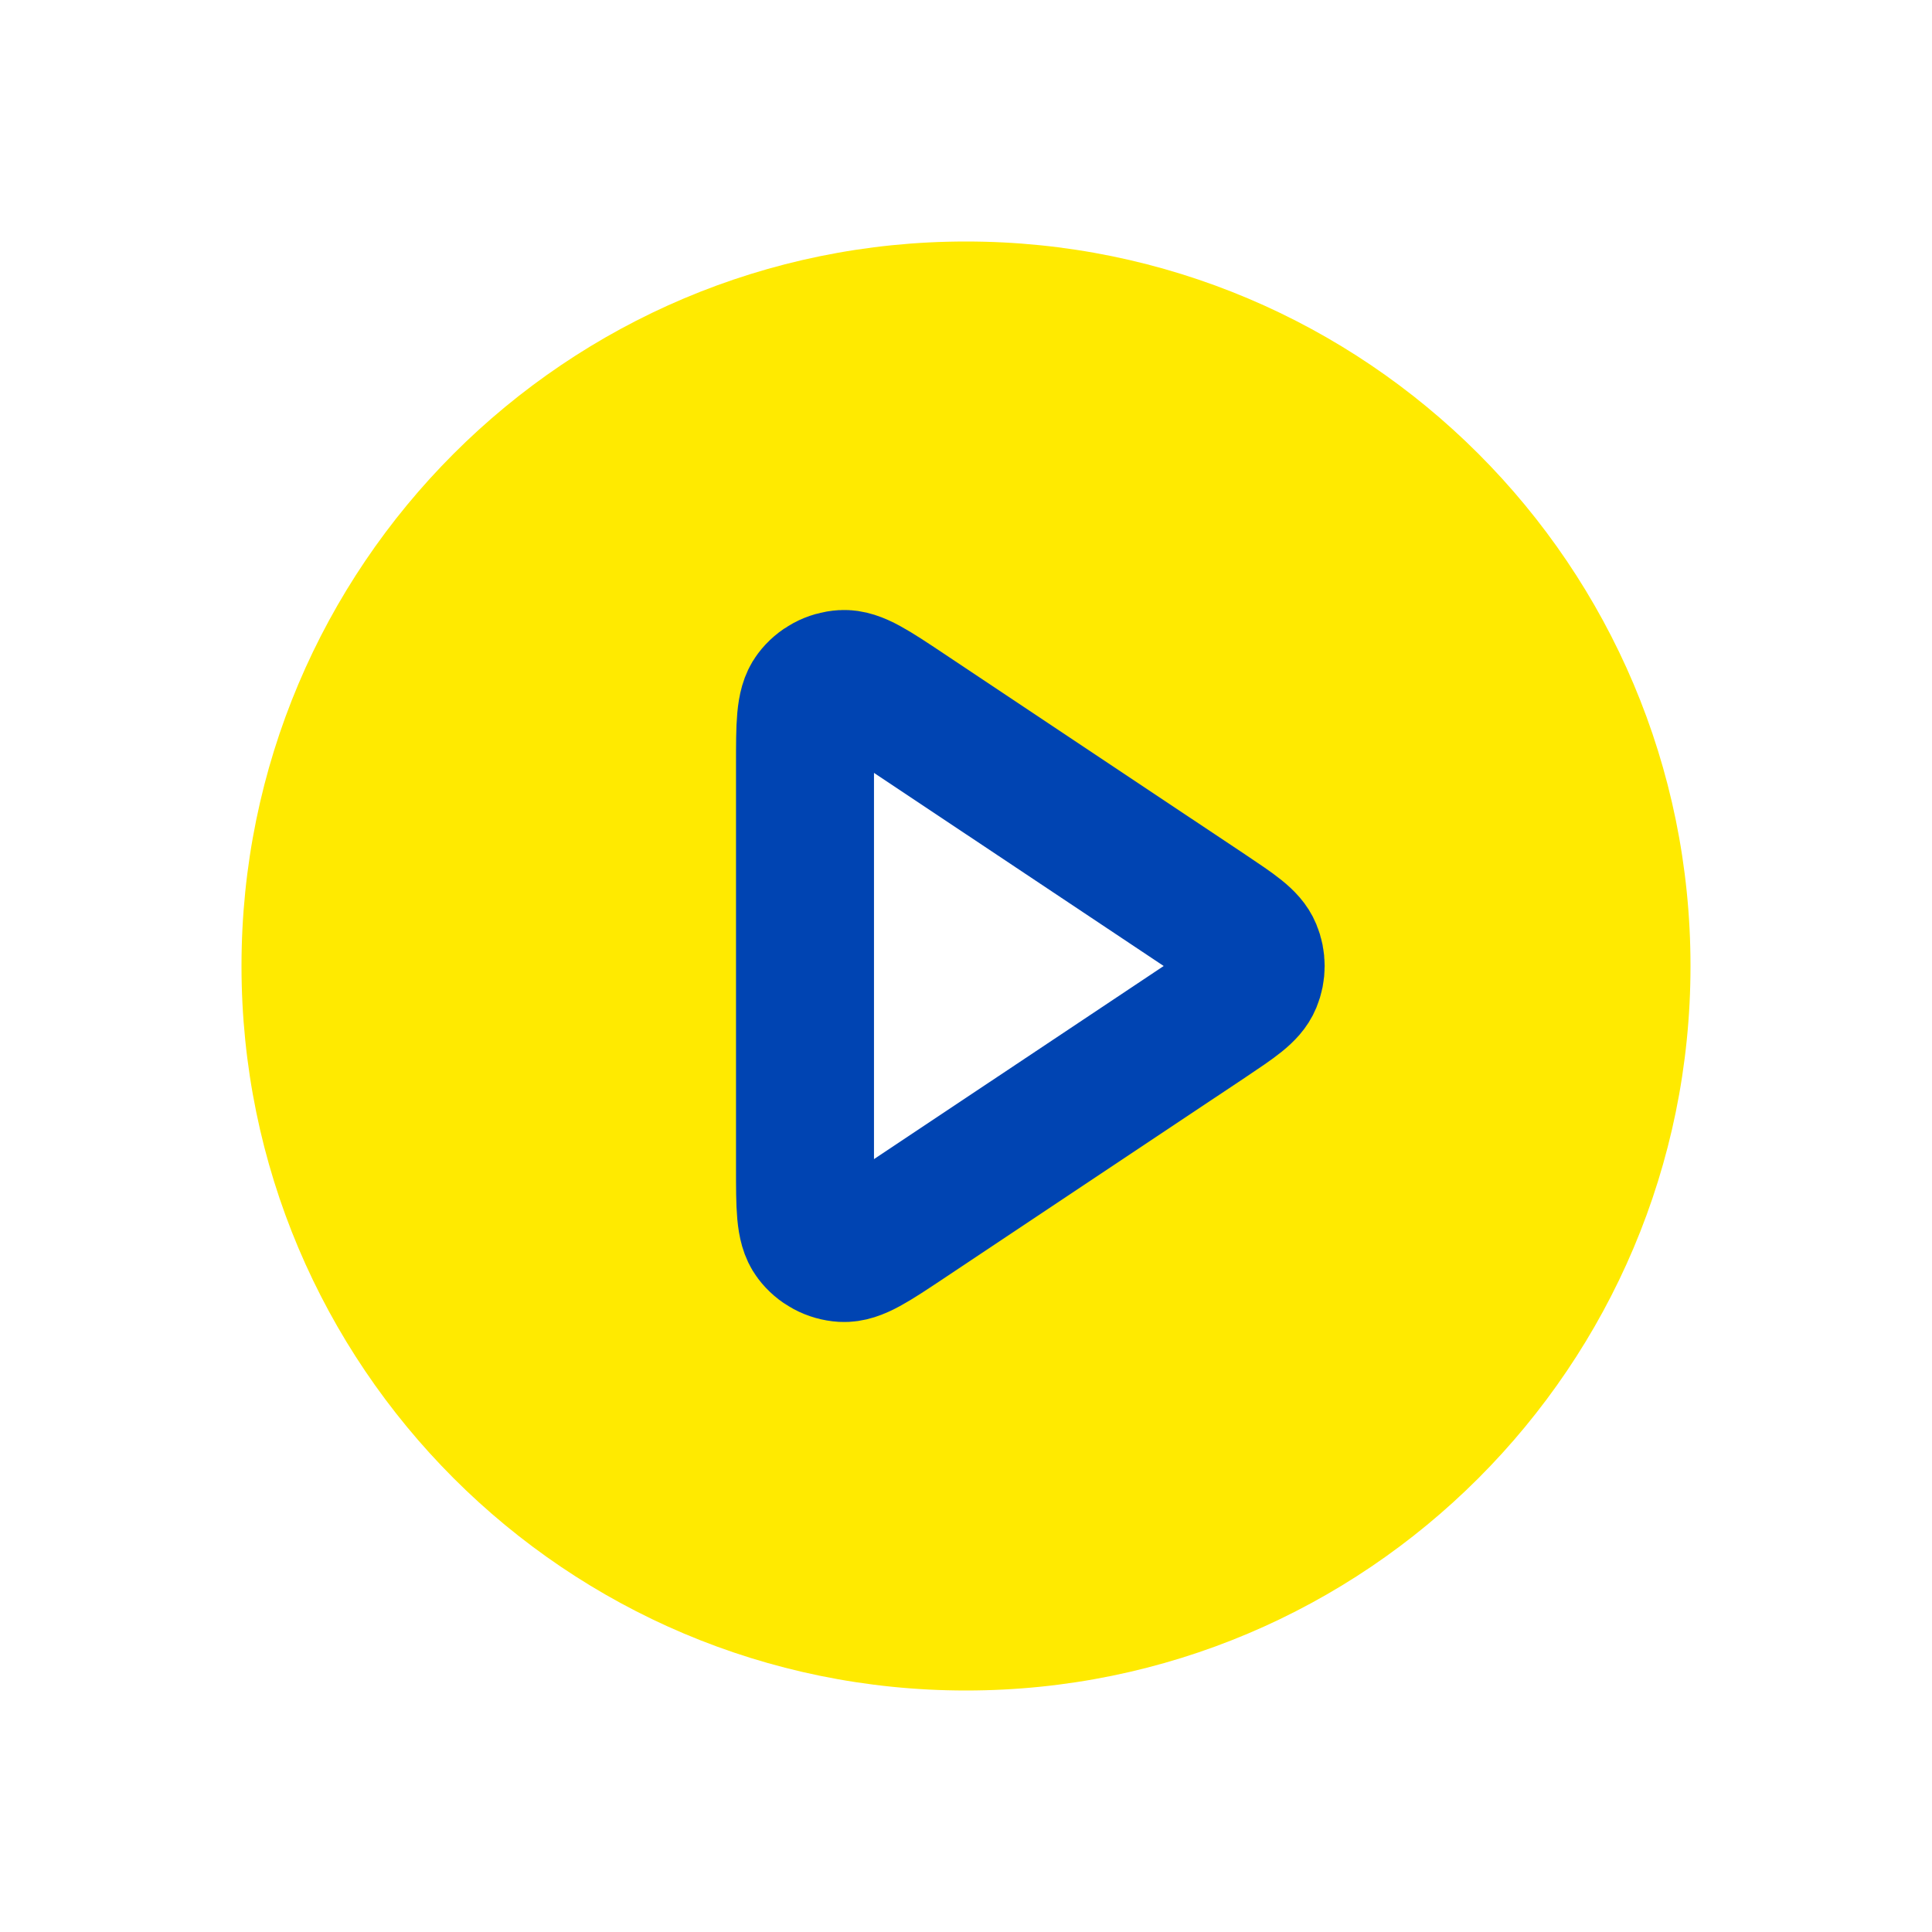
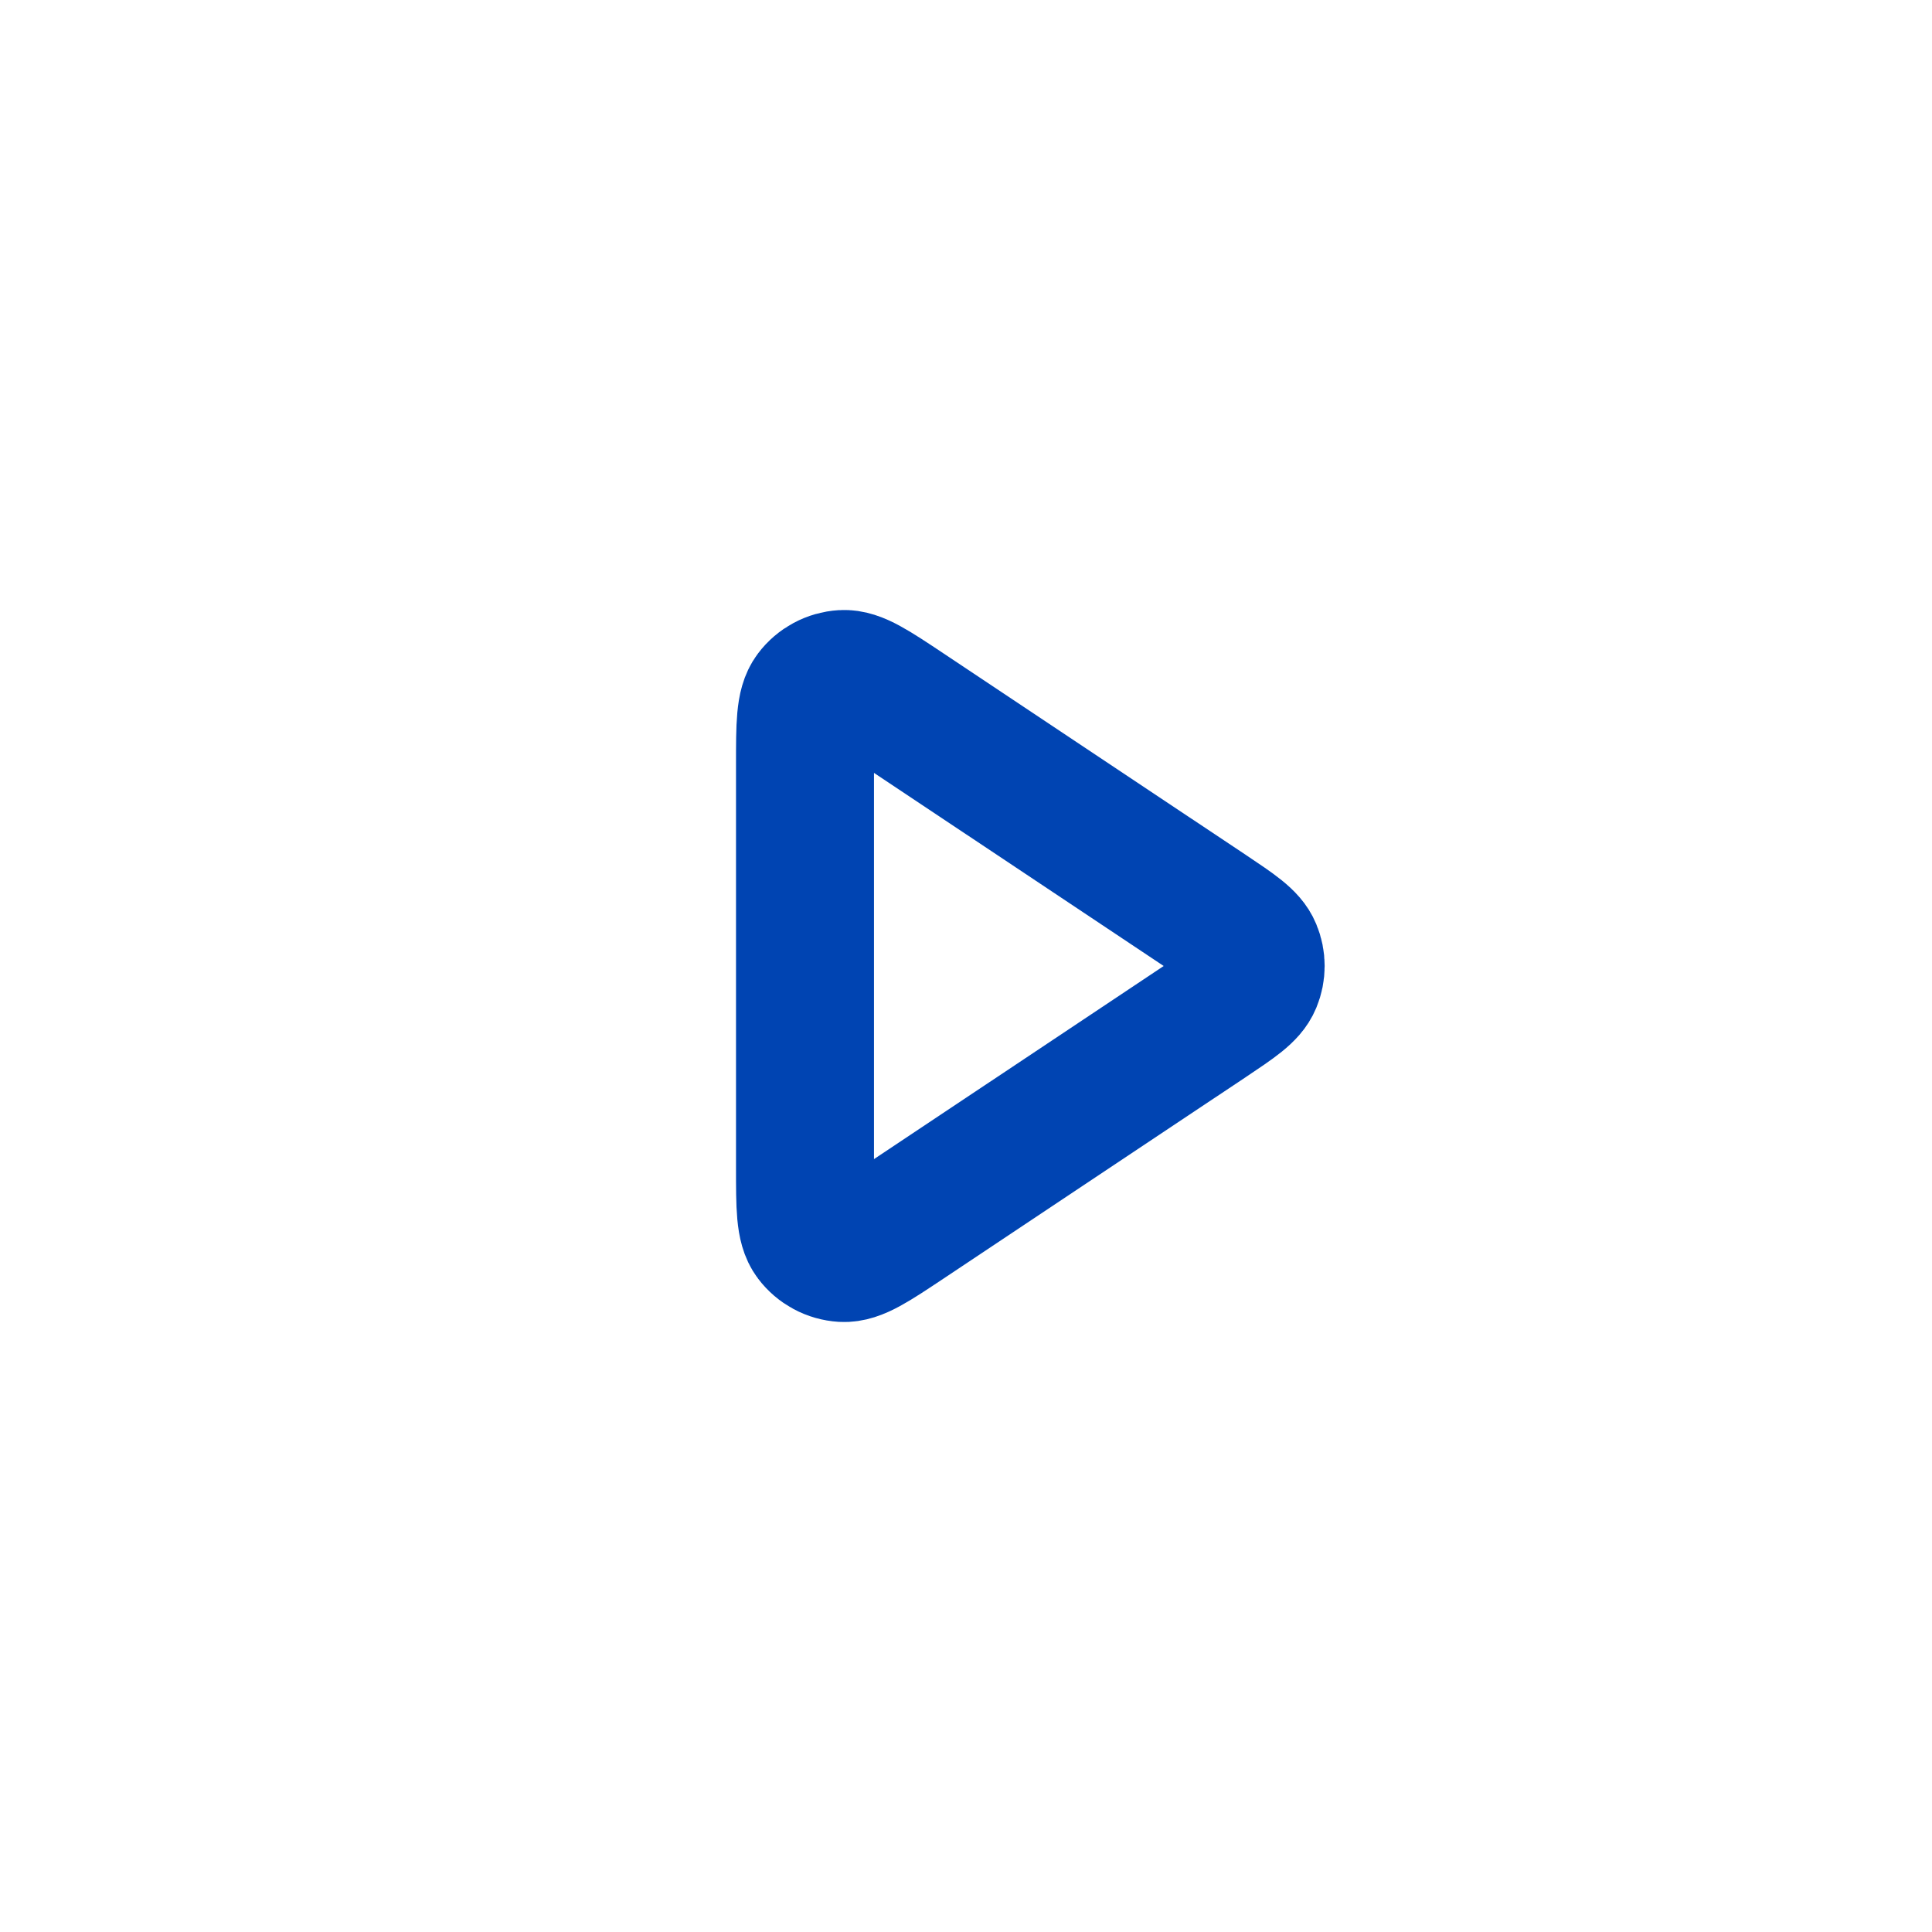
<svg xmlns="http://www.w3.org/2000/svg" width="24" height="24" viewBox="0 0 24 24" fill="none">
-   <path fill-rule="evenodd" clip-rule="evenodd" d="M12 21C16.971 21 21 16.971 21 12C21 7.029 16.971 3 12 3C7.029 3 3 7.029 3 12C3 16.971 7.029 21 12 21ZM15.56 11.808C15.502 11.668 15.335 11.557 15.002 11.334L11.244 8.829C10.84 8.56 10.638 8.425 10.47 8.435C10.324 8.444 10.189 8.516 10.101 8.633C10 8.766 10 9.009 10 9.495V14.505C10 14.991 10 15.233 10.101 15.367C10.189 15.484 10.324 15.556 10.47 15.565C10.638 15.575 10.84 15.44 11.244 15.171L15.002 12.666C15.335 12.443 15.502 12.332 15.56 12.191C15.611 12.069 15.611 11.931 15.56 11.808Z" fill="#FFEA00" />
  <path d="M15.002 11.334C15.335 11.557 15.502 11.668 15.56 11.809C15.611 11.931 15.611 12.069 15.56 12.191C15.502 12.332 15.335 12.443 15.002 12.666L11.244 15.171C10.84 15.44 10.638 15.575 10.47 15.565C10.324 15.556 10.189 15.484 10.101 15.367C10 15.234 10 14.991 10 14.505V9.495C10 9.009 10 8.766 10.101 8.633C10.189 8.516 10.324 8.444 10.47 8.435C10.638 8.425 10.84 8.56 11.244 8.829L15.002 11.334Z" stroke="#0044B2" stroke-width="1.714" stroke-linecap="round" stroke-linejoin="round" />
</svg>